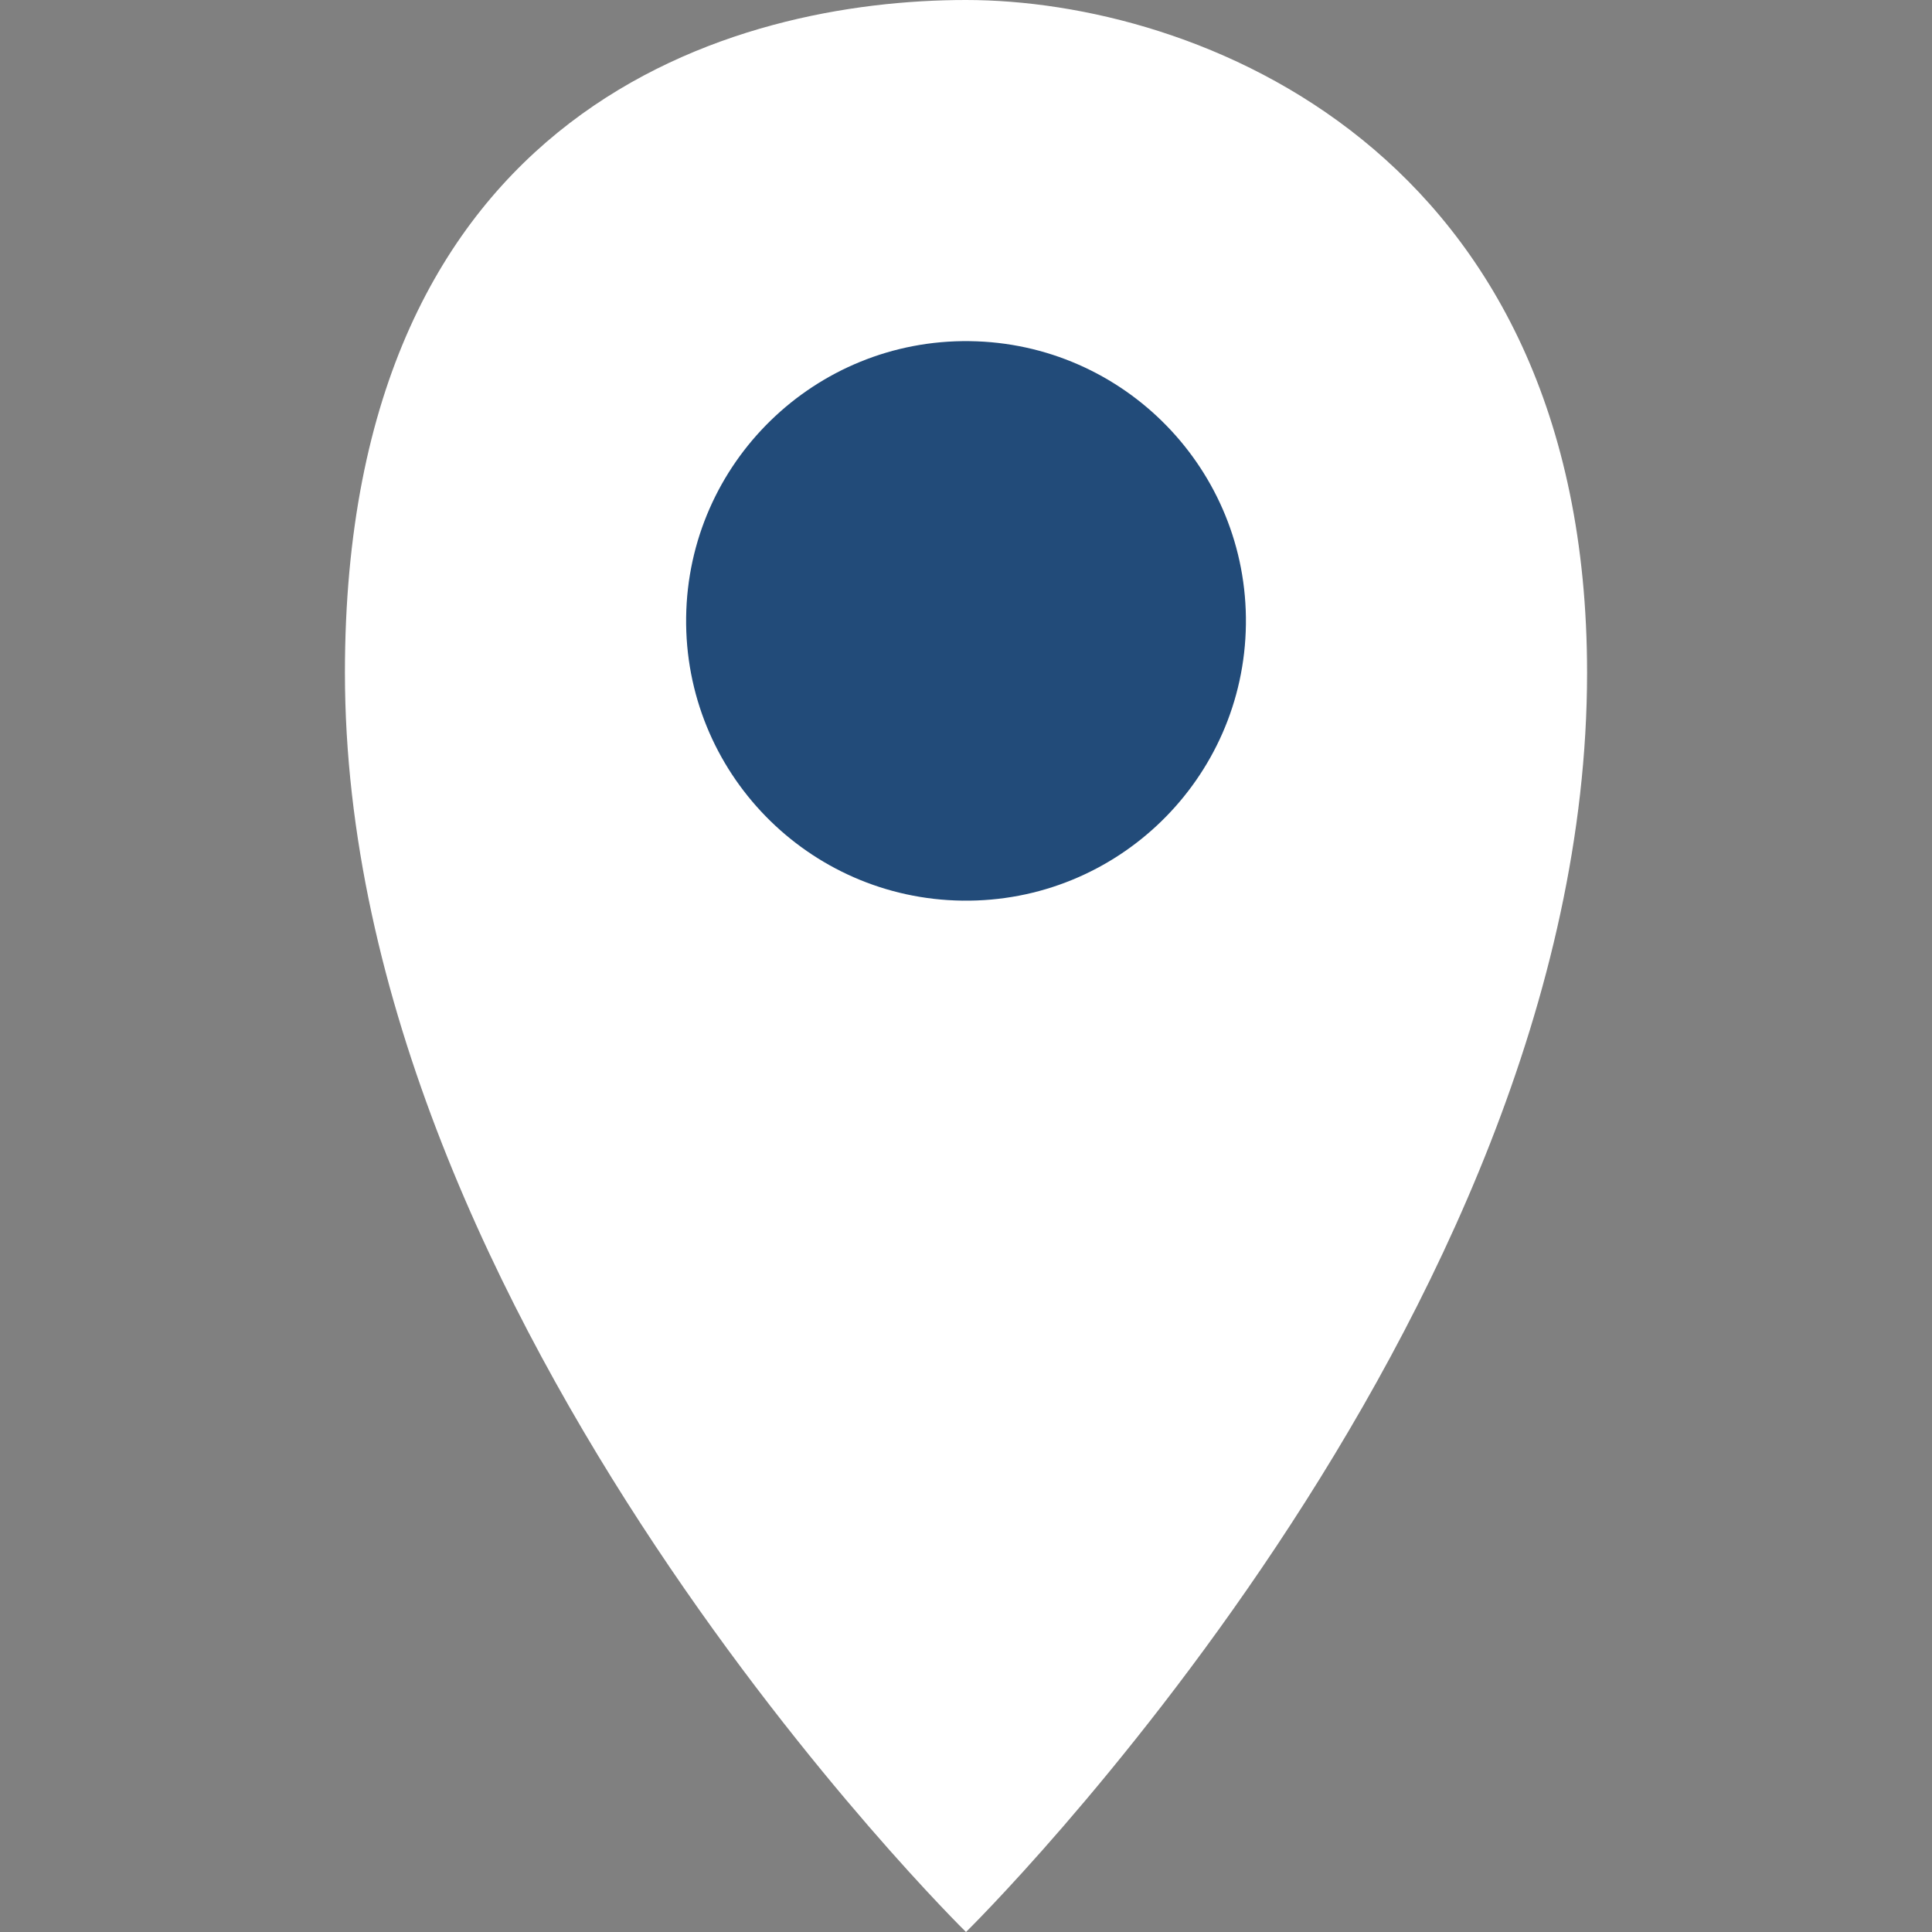
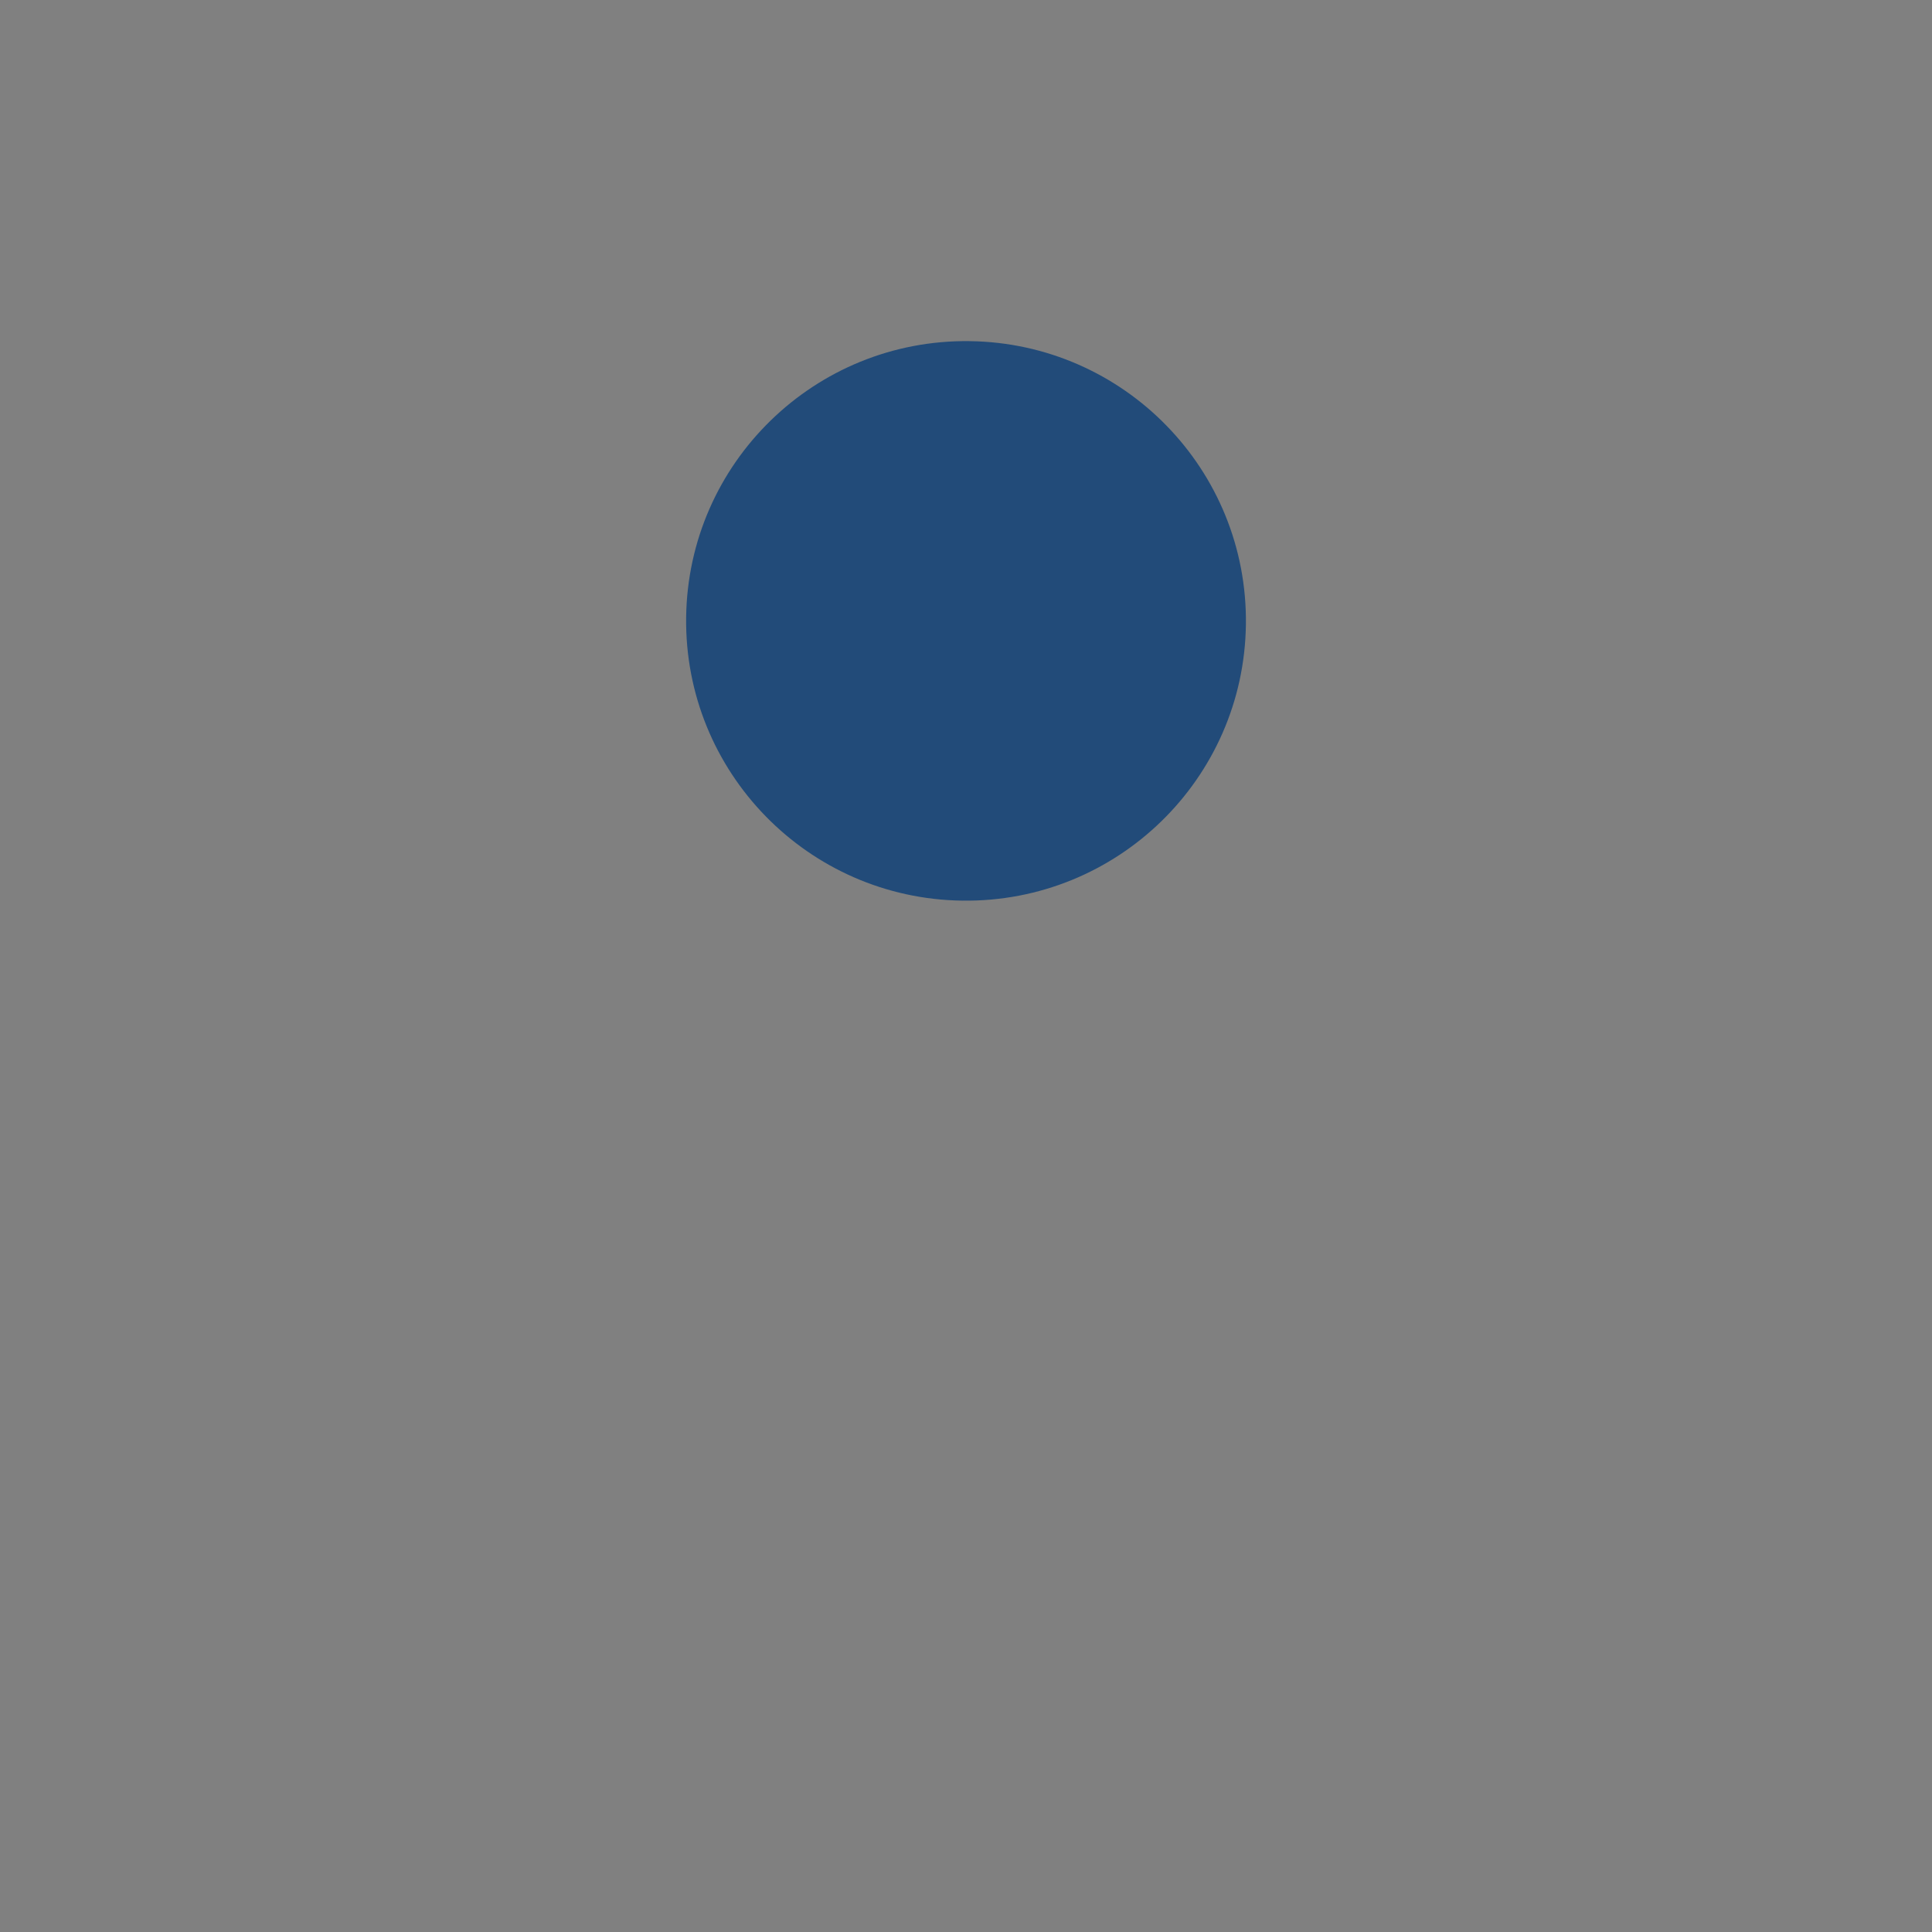
<svg xmlns="http://www.w3.org/2000/svg" version="1.1" id="Capa_1" x="0px" y="0px" viewBox="0 0 1500 1500" style="enable-background:new 0 0 1500 1500;" xml:space="preserve">
  <rect x="0" y="0" width="1500" height="1500" fill="#808080" stroke="none" />
  <style type="text/css">
	.st0{fill:#FFFFFF;}
	.st1{fill:#224B79;}
</style>
  <g>
-     <path class="st0" d="M750,0C572.3,0,267.8,80.8,267.8,522.3C267.8,1026.8,750,1500,750,1500s482.2-473.2,482.2-977.7   C1232.2,115.2,927.7,0,750,0z" />
    <ellipse transform="matrix(1.279174e-02 -1 1 1.279174e-02 258.323 1225.894)" class="st1" cx="750" cy="482.1" rx="217.2" ry="217.3" />
  </g>
  <g>
</g>
  <g>
</g>
  <g>
</g>
  <g>
</g>
  <g>
</g>
  <g>
</g>
</svg>